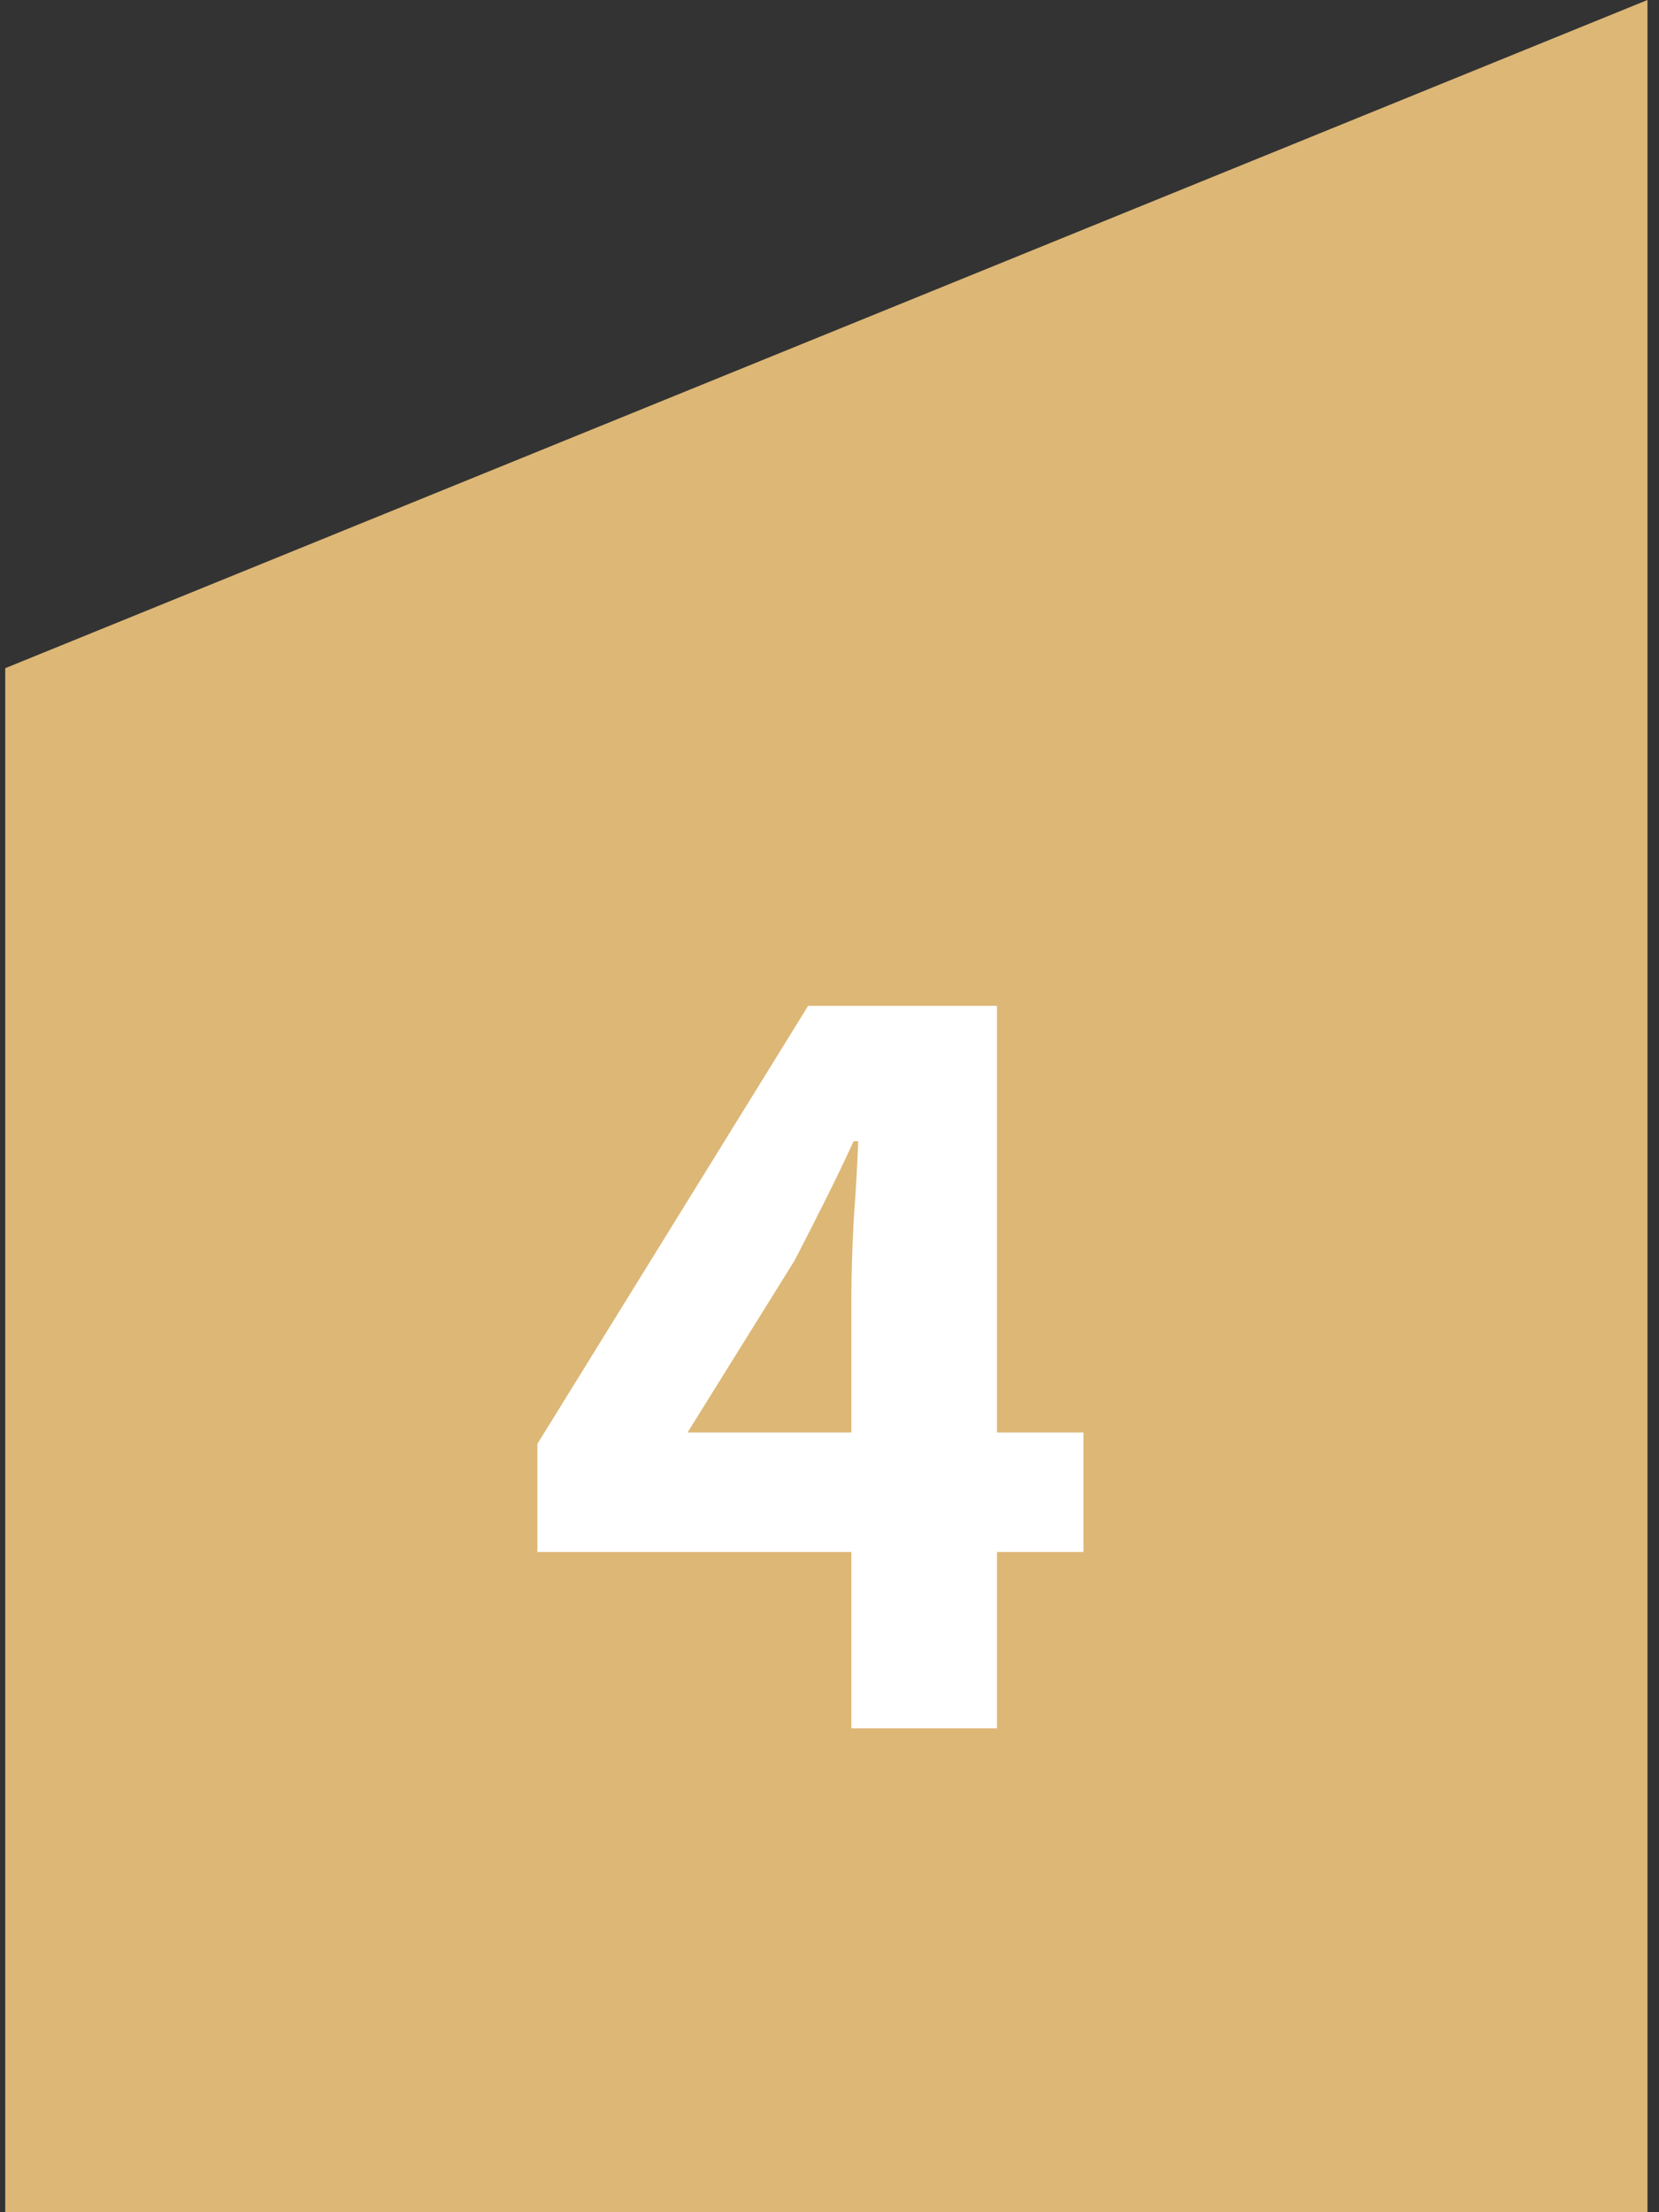
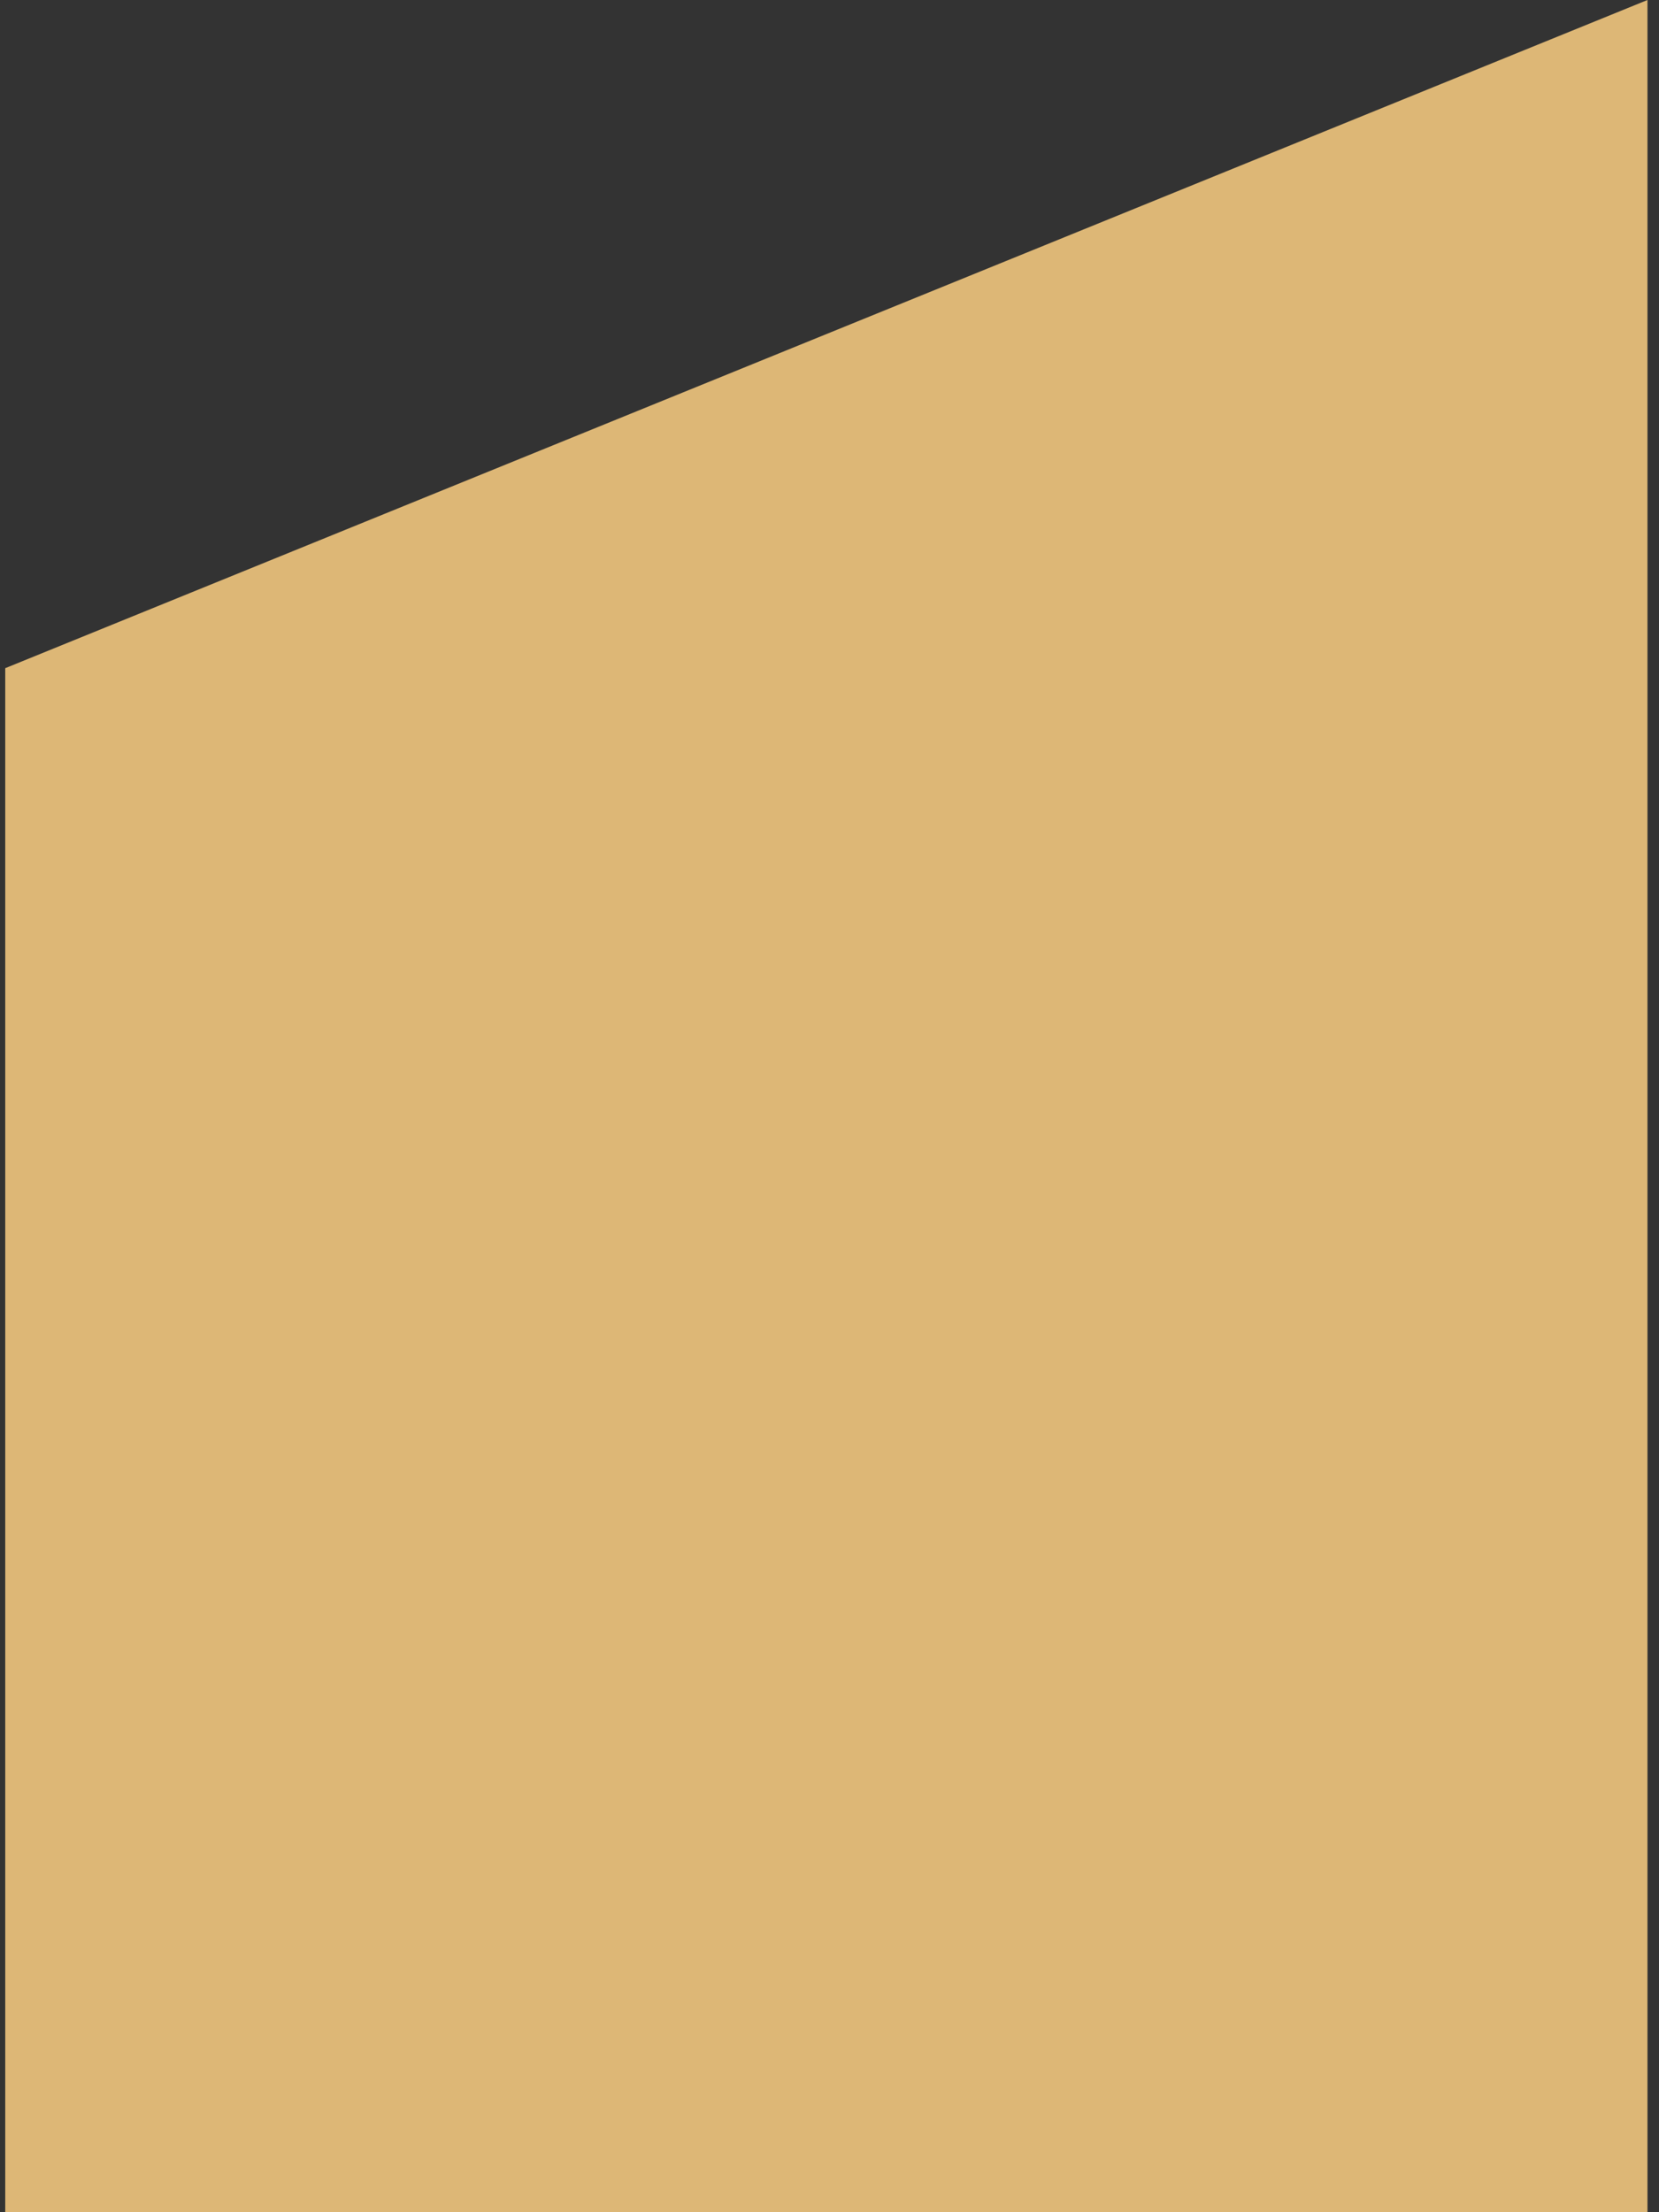
<svg xmlns="http://www.w3.org/2000/svg" width="72" height="96" viewBox="0 0 72 96" fill="none">
  <rect x="0" y="0" width="72" height="96" fill="#333333" stroke="none" />
  <path d="M71.5 96H0.227V28.996L71.5 0V96Z" fill="#DDB776" />
-   <path d="M36.949 75V56.387C36.949 55.432 36.982 54.297 37.048 52.98C37.147 51.631 37.212 50.479 37.245 49.524H37.048C36.653 50.38 36.241 51.236 35.813 52.092C35.386 52.947 34.941 53.82 34.48 54.708L29.84 62.163H47.021V67.347H23.323V62.657L35.073 43.649H43.269V75H36.949Z" fill="white" />
</svg>